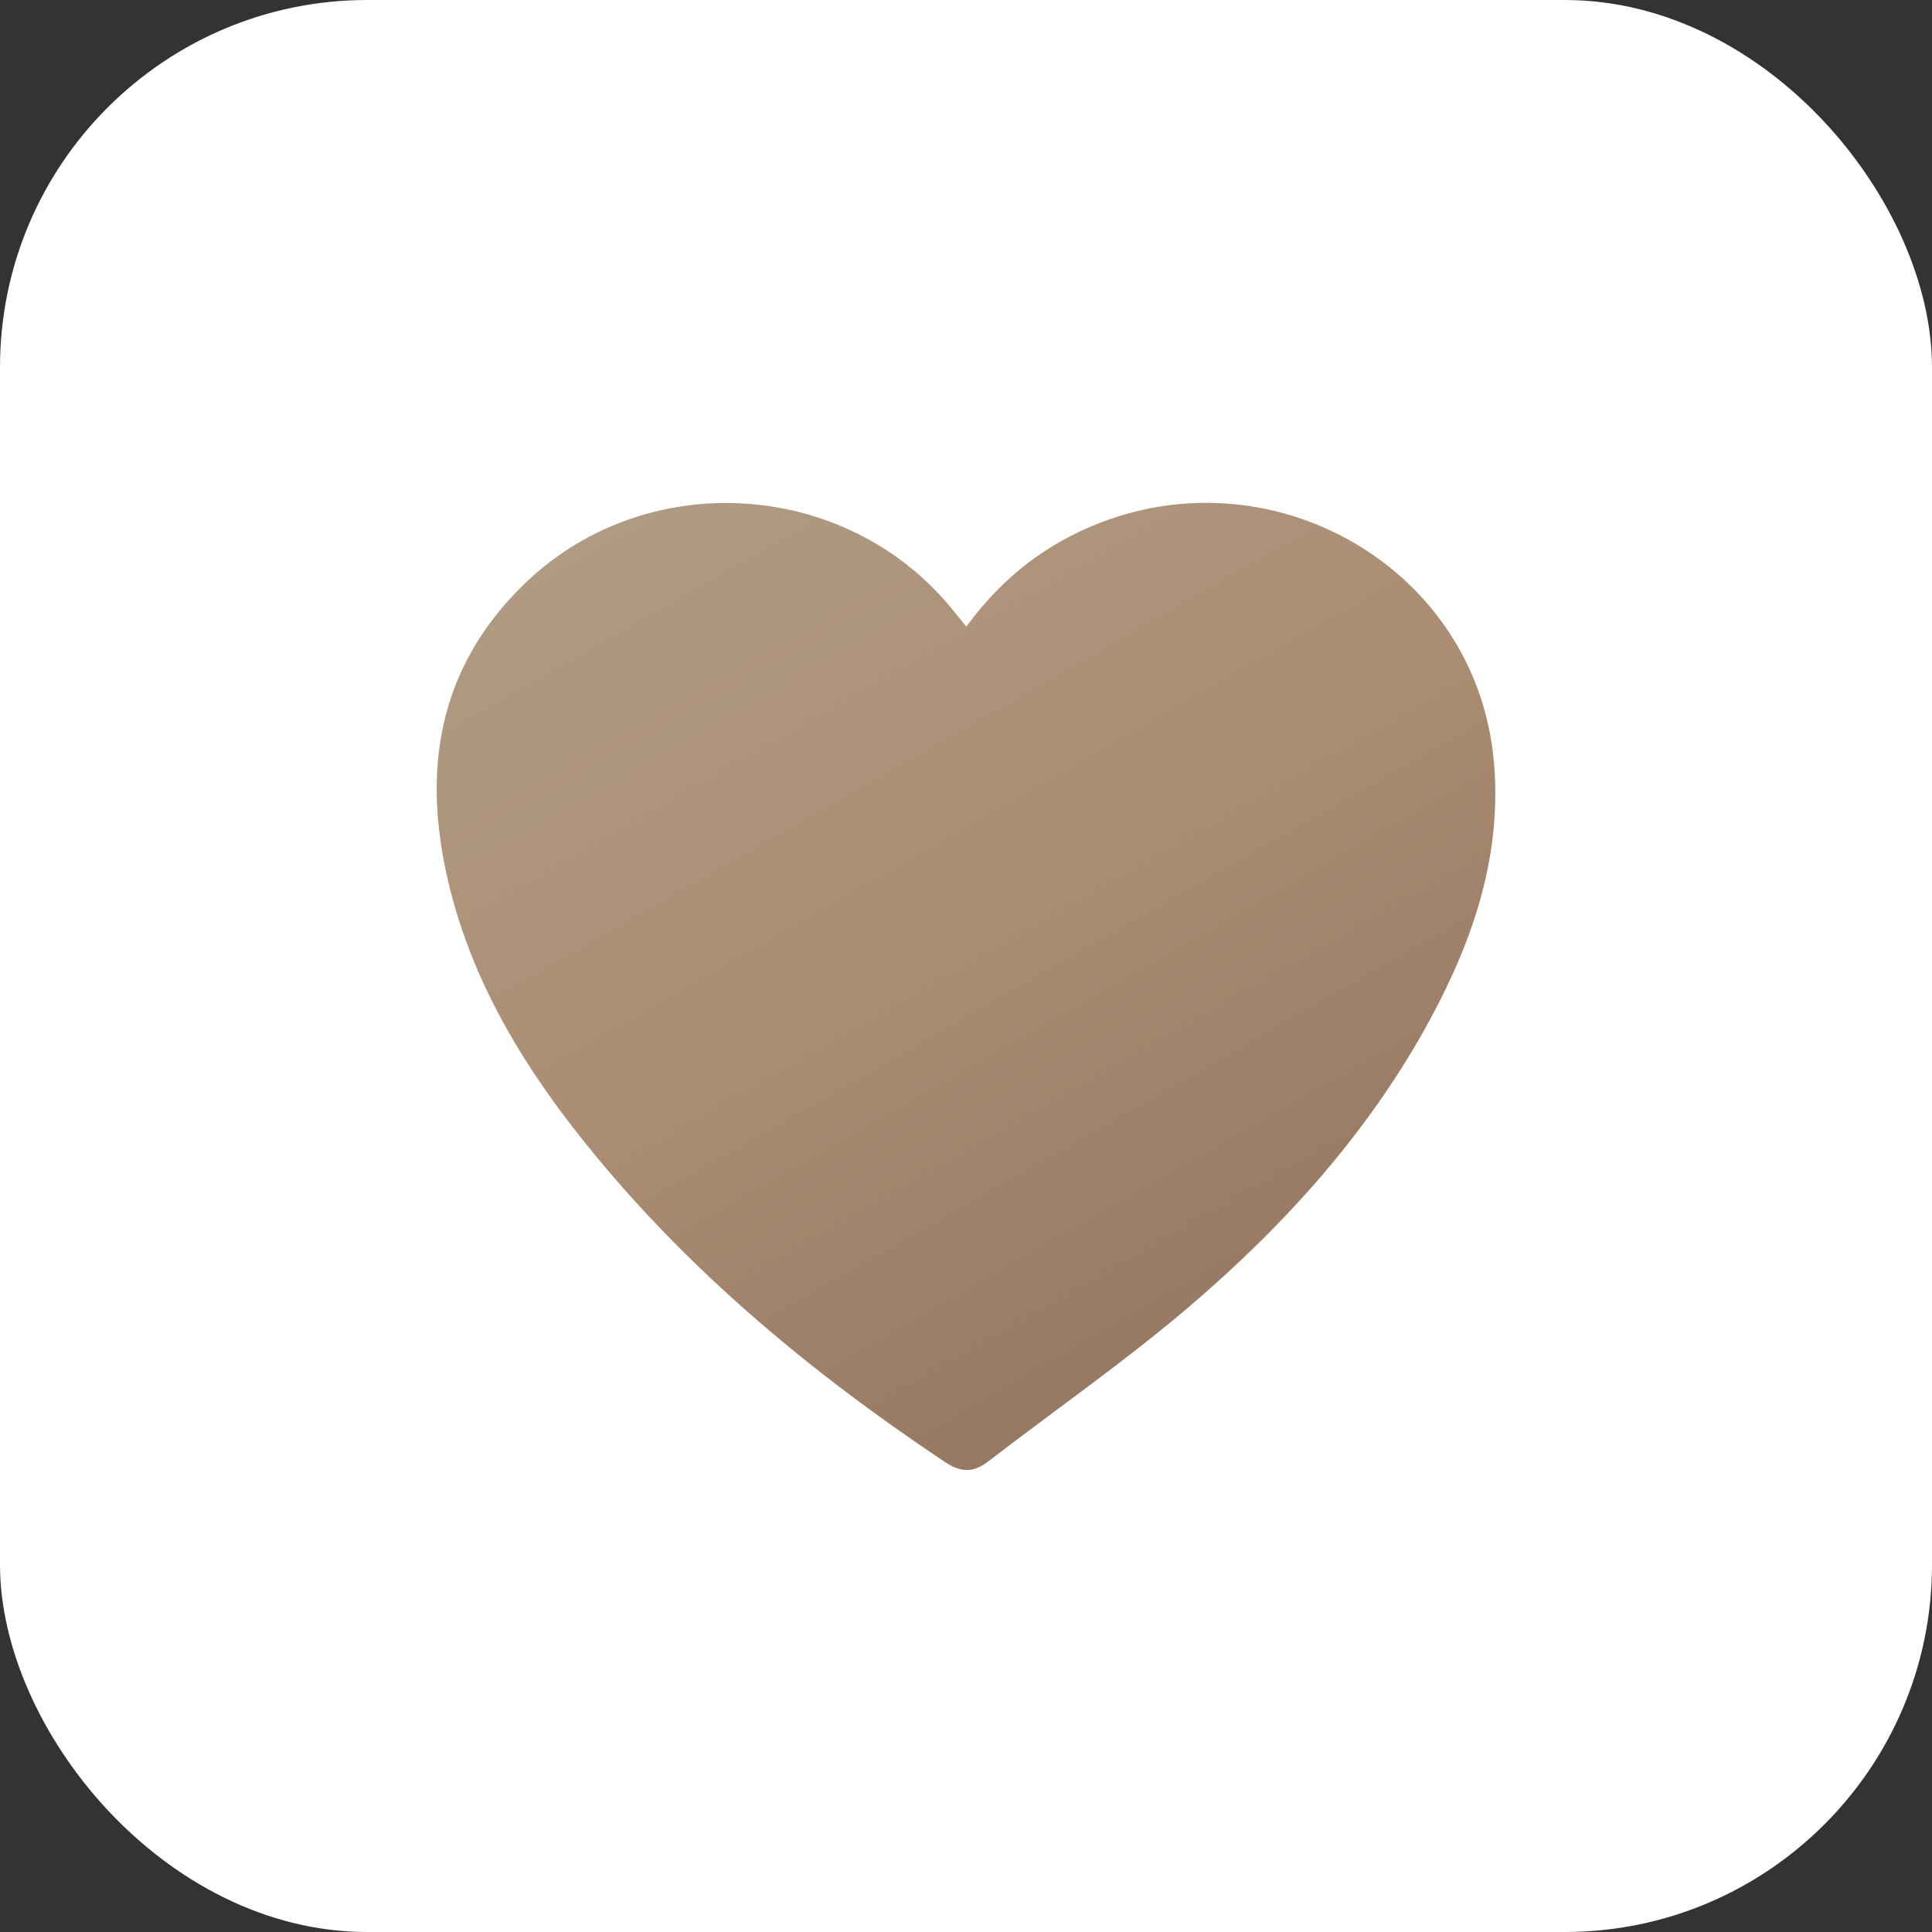
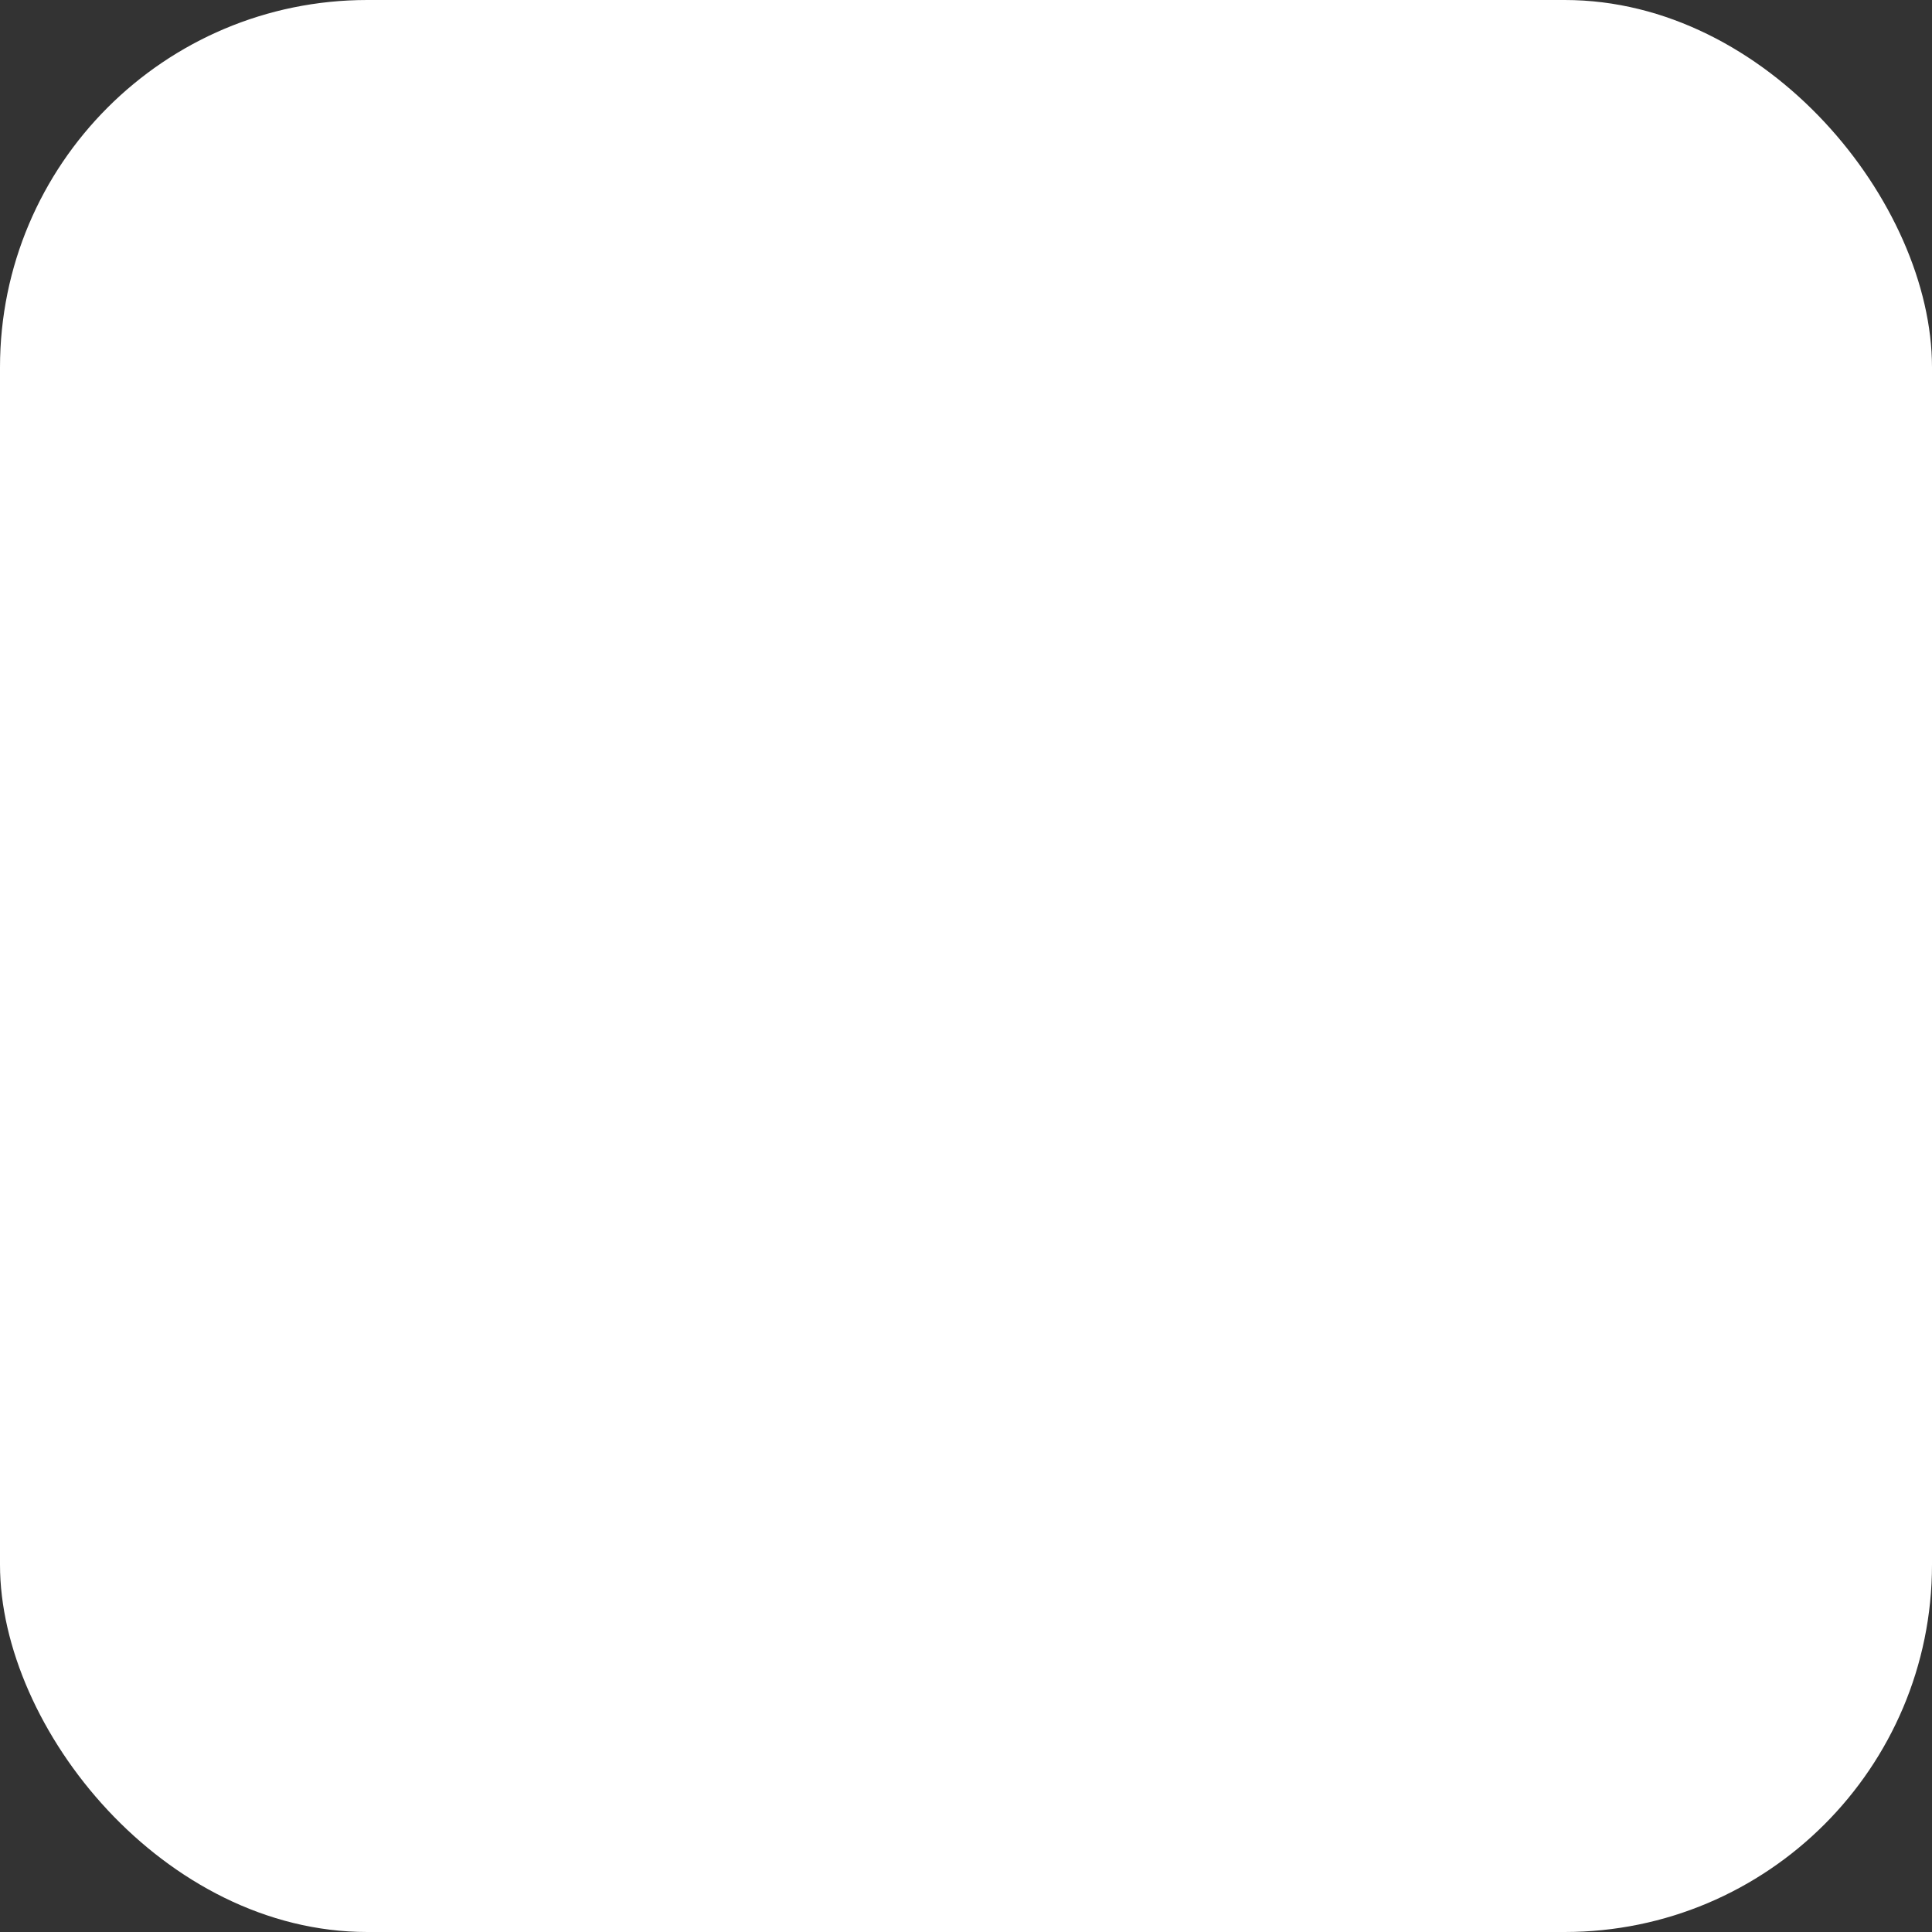
<svg xmlns="http://www.w3.org/2000/svg" width="146" height="146" viewBox="0 0 146 146" fill="none">
  <rect x="0" y="0" width="146" height="146" fill="#333333" stroke="none" />
  <rect width="146" height="146" rx="27.758" fill="white" />
-   <path d="M73.026 47.355C73.026 47.355 73.026 47.355 73.026 47.355C75.275 44.28 77.976 41.94 81.298 40.31C95.129 33.523 111.507 42.417 112.888 57.513C113.525 64.505 111.387 70.899 108.103 76.978C103.534 85.432 97.175 92.501 89.886 98.726C85.038 102.866 79.764 106.523 74.7 110.424C73.567 111.297 72.631 111.3 71.398 110.477C60.872 103.449 51.285 95.419 43.506 85.468C39.063 79.788 35.513 73.633 33.862 66.58C31.904 58.233 33.08 50.583 39.476 44.272C48.638 35.227 63.906 36.109 71.999 46.088C72.292 46.451 72.584 46.813 73.025 47.356C73.025 47.356 73.026 47.356 73.026 47.355V47.355Z" fill="url(#paint0_linear_2611_1126)" />
  <defs>
    <linearGradient id="paint0_linear_2611_1126" x1="25.33" y1="32.558" x2="79.904" y2="127.831" gradientUnits="userSpaceOnUse">
      <stop stop-color="#B19F89" />
      <stop offset="0.494" stop-color="#AB8E73" />
      <stop offset="1" stop-color="#8E6E5C" />
    </linearGradient>
  </defs>
</svg>